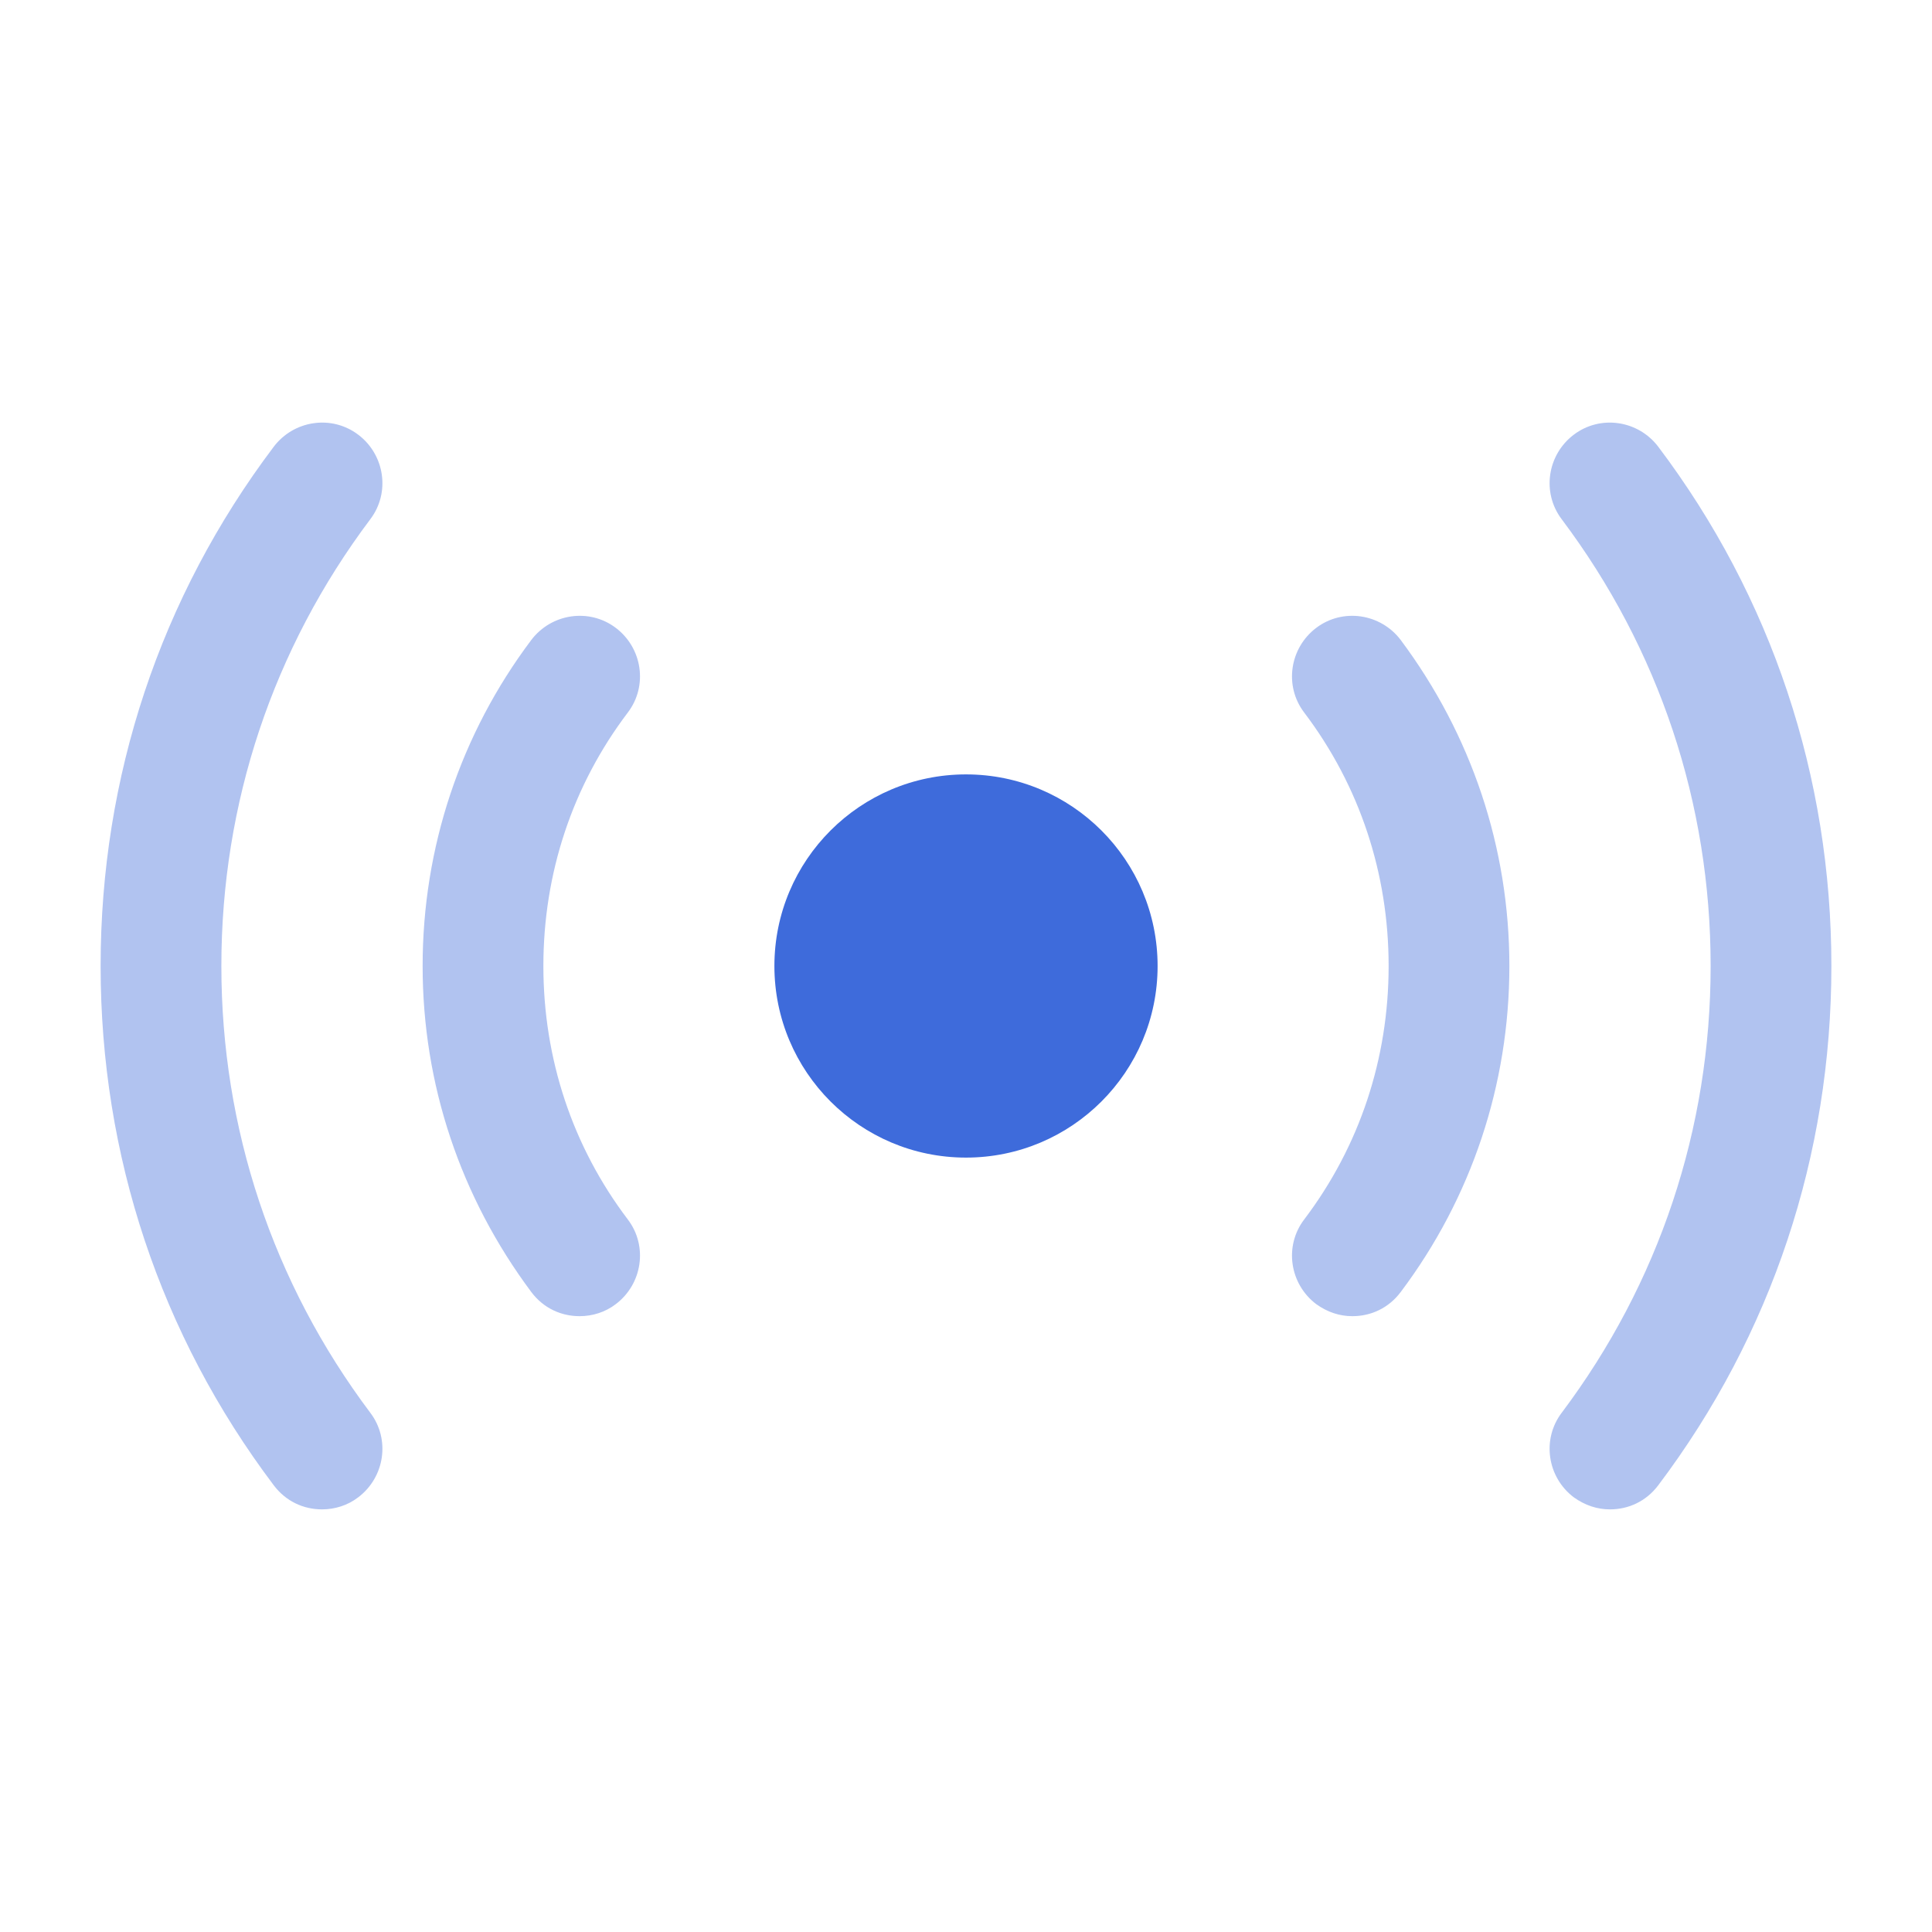
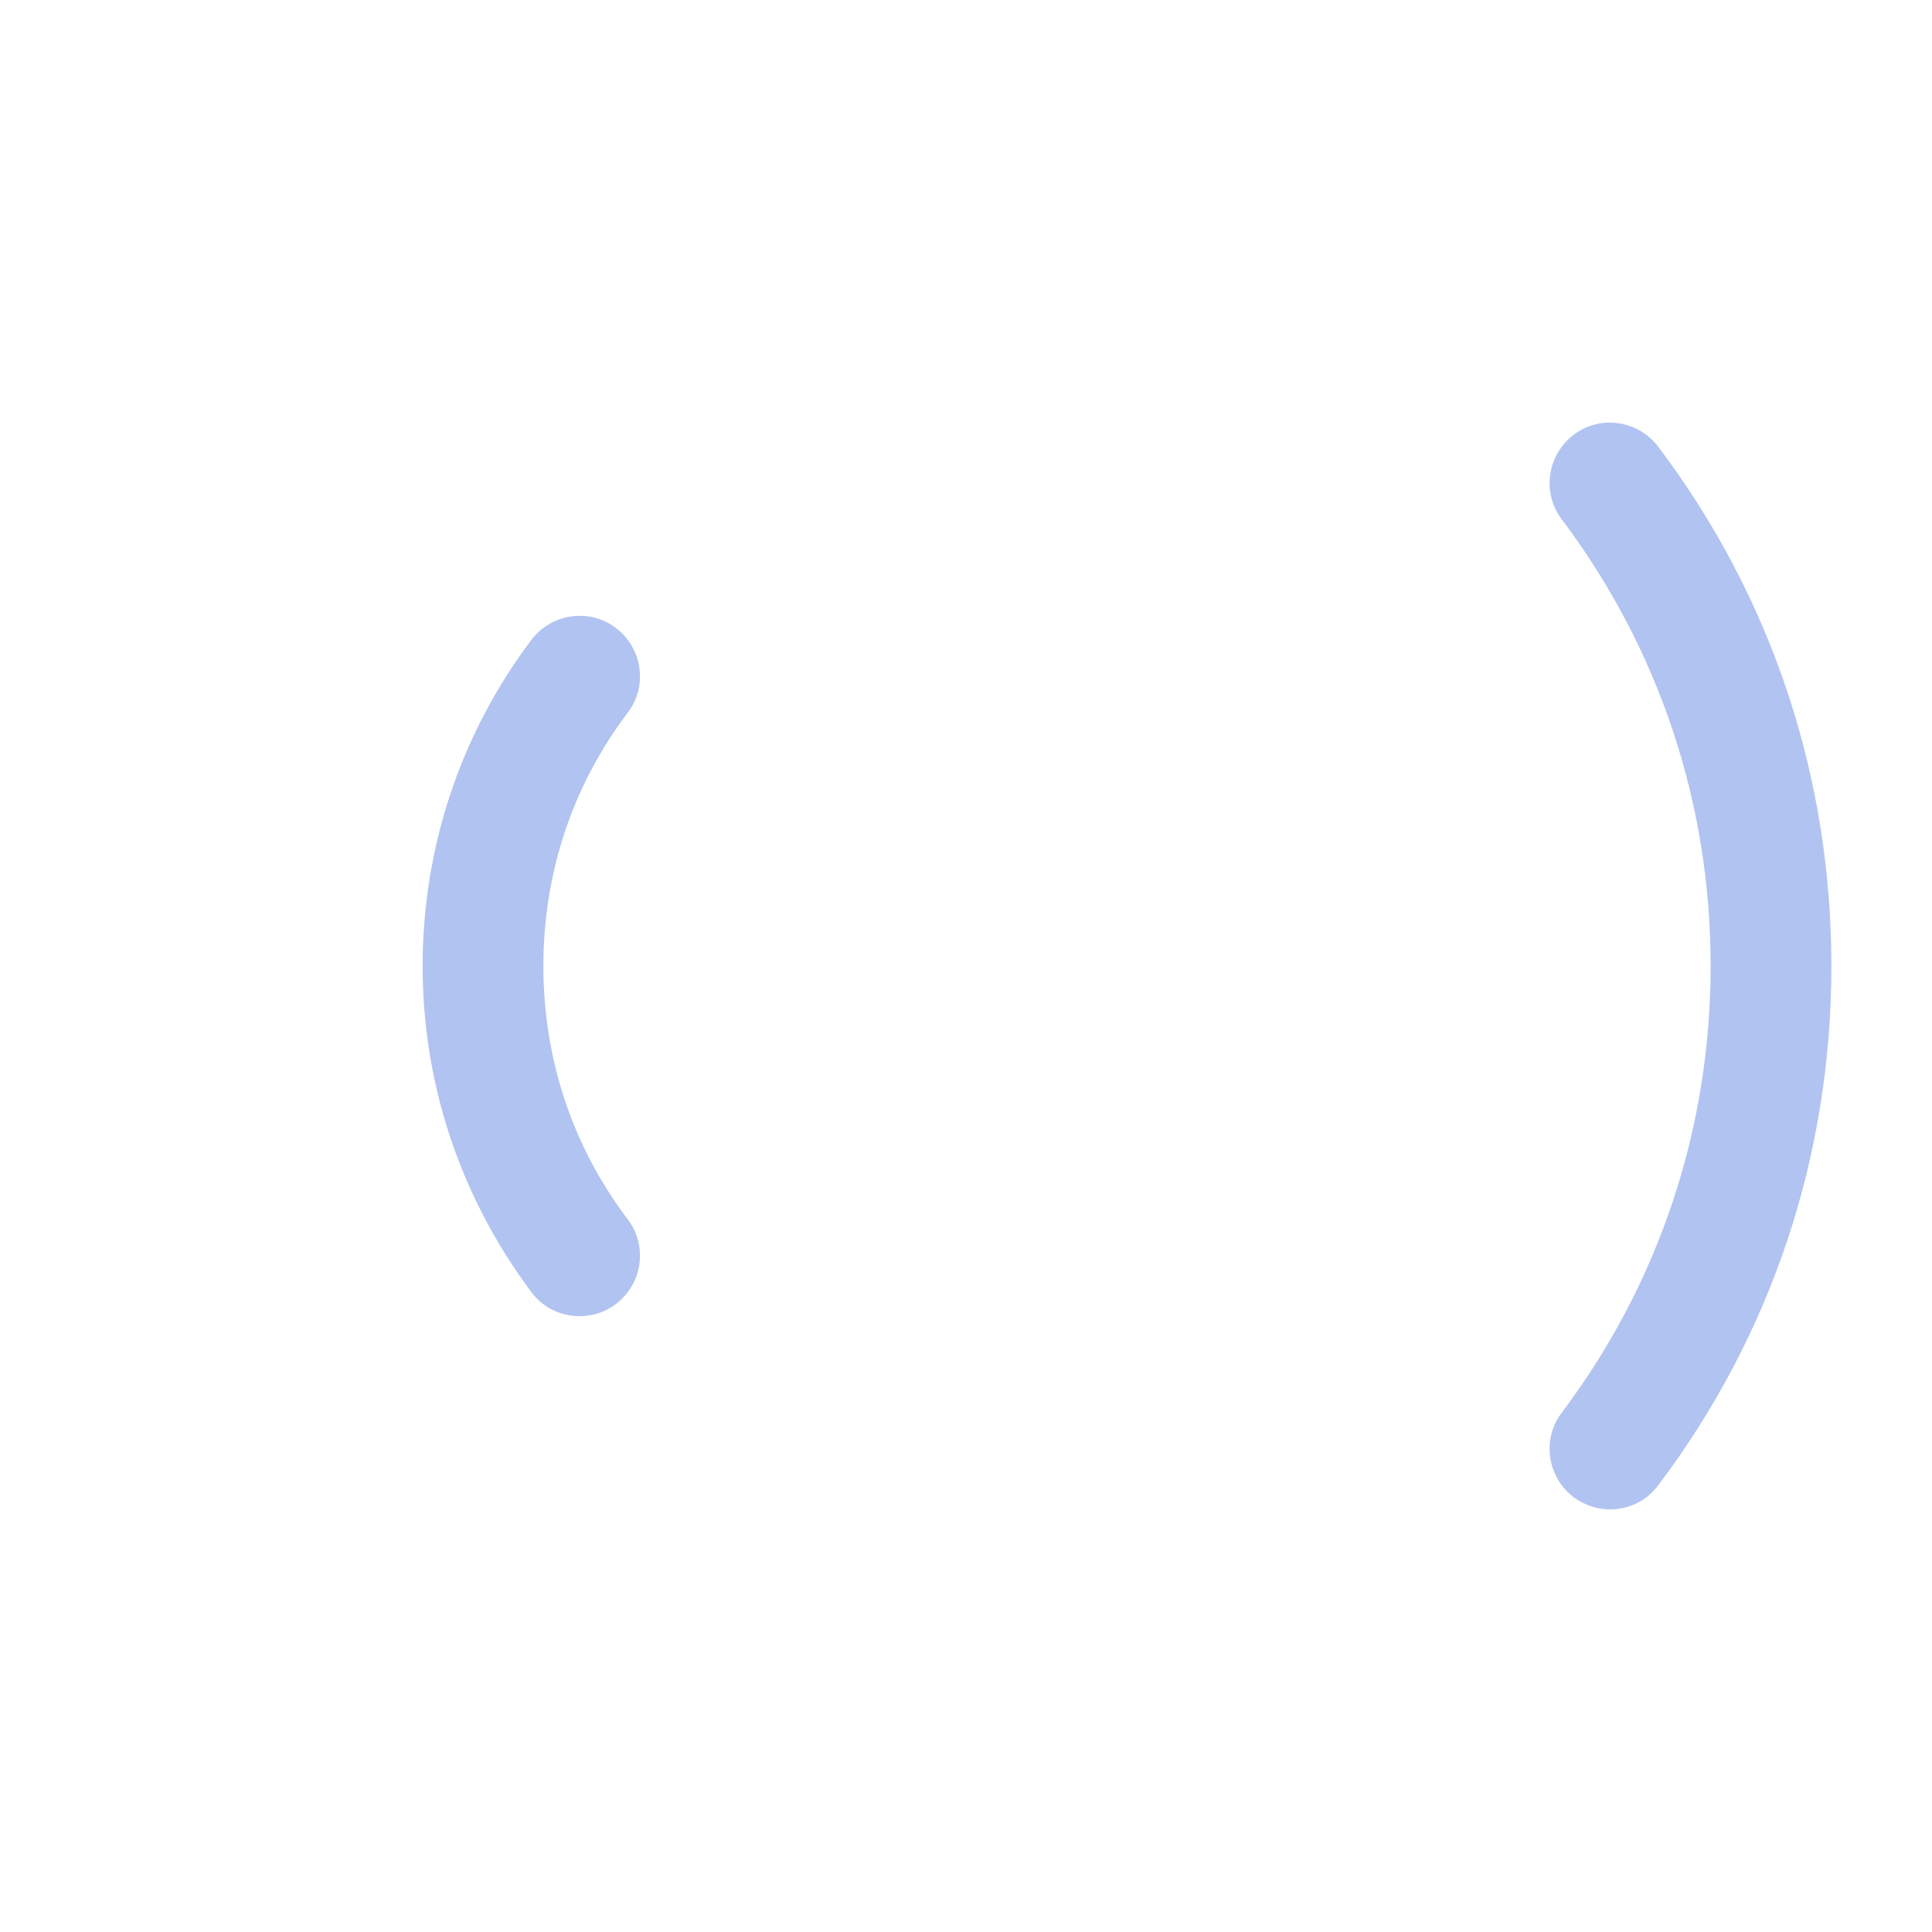
<svg xmlns="http://www.w3.org/2000/svg" width="64" height="64" viewBox="0 0 64 64" fill="none">
-   <path d="M32 38.347C35.505 38.347 38.347 35.505 38.347 32C38.347 28.495 35.505 25.653 32 25.653C28.495 25.653 25.653 28.495 25.653 32C25.653 35.505 28.495 38.347 32 38.347Z" fill="#3E6BDB" />
  <path opacity="0.4" d="M53.333 50C52.907 50 52.507 49.867 52.133 49.6C51.253 48.933 51.067 47.68 51.733 46.8C54.96 42.506 56.667 37.386 56.667 32C56.667 26.613 54.96 21.493 51.733 17.2C51.067 16.32 51.253 15.066 52.133 14.4C53.013 13.733 54.267 13.92 54.933 14.8C58.693 19.786 60.667 25.733 60.667 32C60.667 38.266 58.693 44.213 54.933 49.2C54.533 49.733 53.947 50 53.333 50Z" fill="#3E6BDB" />
-   <path opacity="0.4" d="M10.667 50C10.053 50 9.467 49.733 9.067 49.2C5.307 44.213 3.333 38.266 3.333 32C3.333 25.733 5.307 19.786 9.067 14.8C9.733 13.92 10.987 13.733 11.867 14.4C12.747 15.066 12.934 16.32 12.267 17.2C9.04 21.493 7.333 26.613 7.333 32C7.333 37.386 9.04 42.506 12.267 46.8C12.934 47.68 12.747 48.933 11.867 49.6C11.52 49.867 11.094 50 10.667 50Z" fill="#3E6BDB" />
-   <path opacity="0.4" d="M44.8 43.6C44.373 43.6 43.973 43.467 43.6 43.2C42.72 42.533 42.533 41.28 43.2 40.4C45.04 37.974 46 35.067 46 32C46 28.933 45.04 26.027 43.2 23.6C42.533 22.72 42.72 21.467 43.6 20.8C44.48 20.134 45.733 20.32 46.4 21.2C48.747 24.347 50 28.08 50 32C50 35.92 48.747 39.68 46.4 42.8C46 43.334 45.413 43.6 44.8 43.6Z" fill="#3E6BDB" />
  <path opacity="0.4" d="M19.2 43.6C18.587 43.6 18 43.334 17.6 42.8C15.253 39.654 14 35.92 14 32C14 28.08 15.253 24.32 17.6 21.2C18.267 20.32 19.52 20.134 20.4 20.8C21.28 21.467 21.467 22.72 20.8 23.6C18.96 26.027 18 28.933 18 32C18 35.067 18.96 37.974 20.8 40.4C21.467 41.28 21.28 42.533 20.4 43.2C20.053 43.467 19.627 43.6 19.2 43.6Z" fill="#3E6BDB" />
</svg>